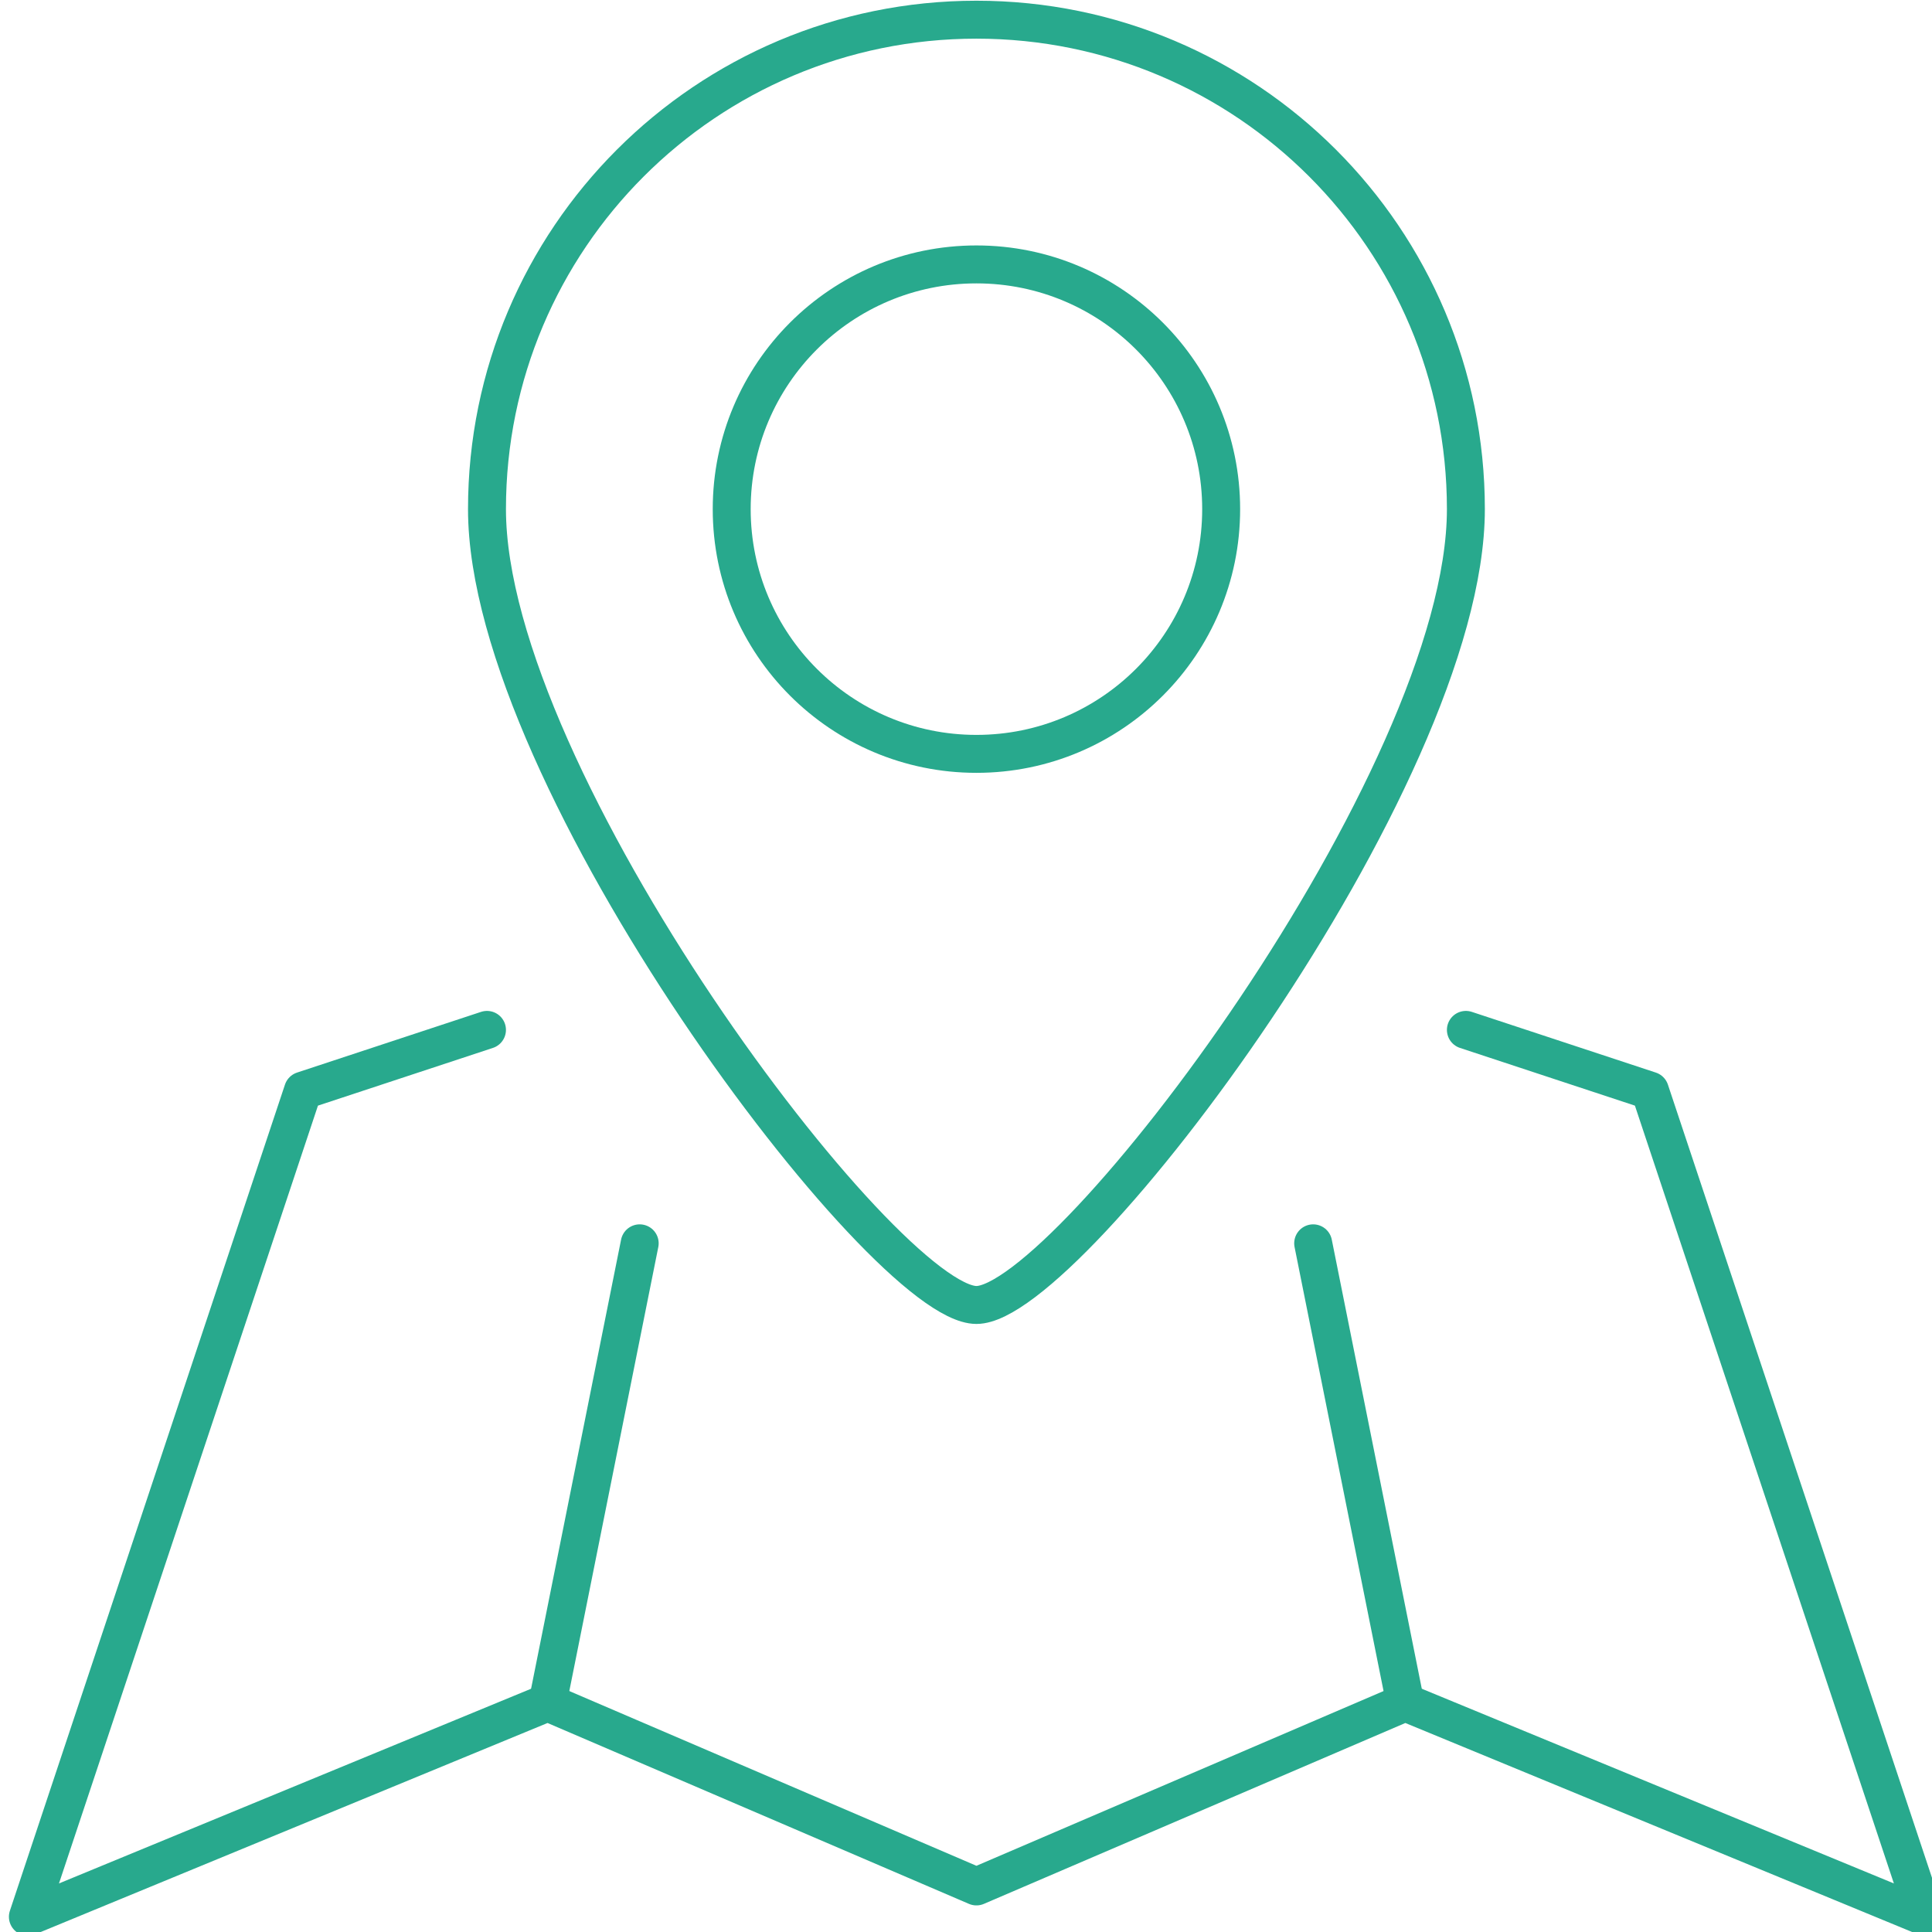
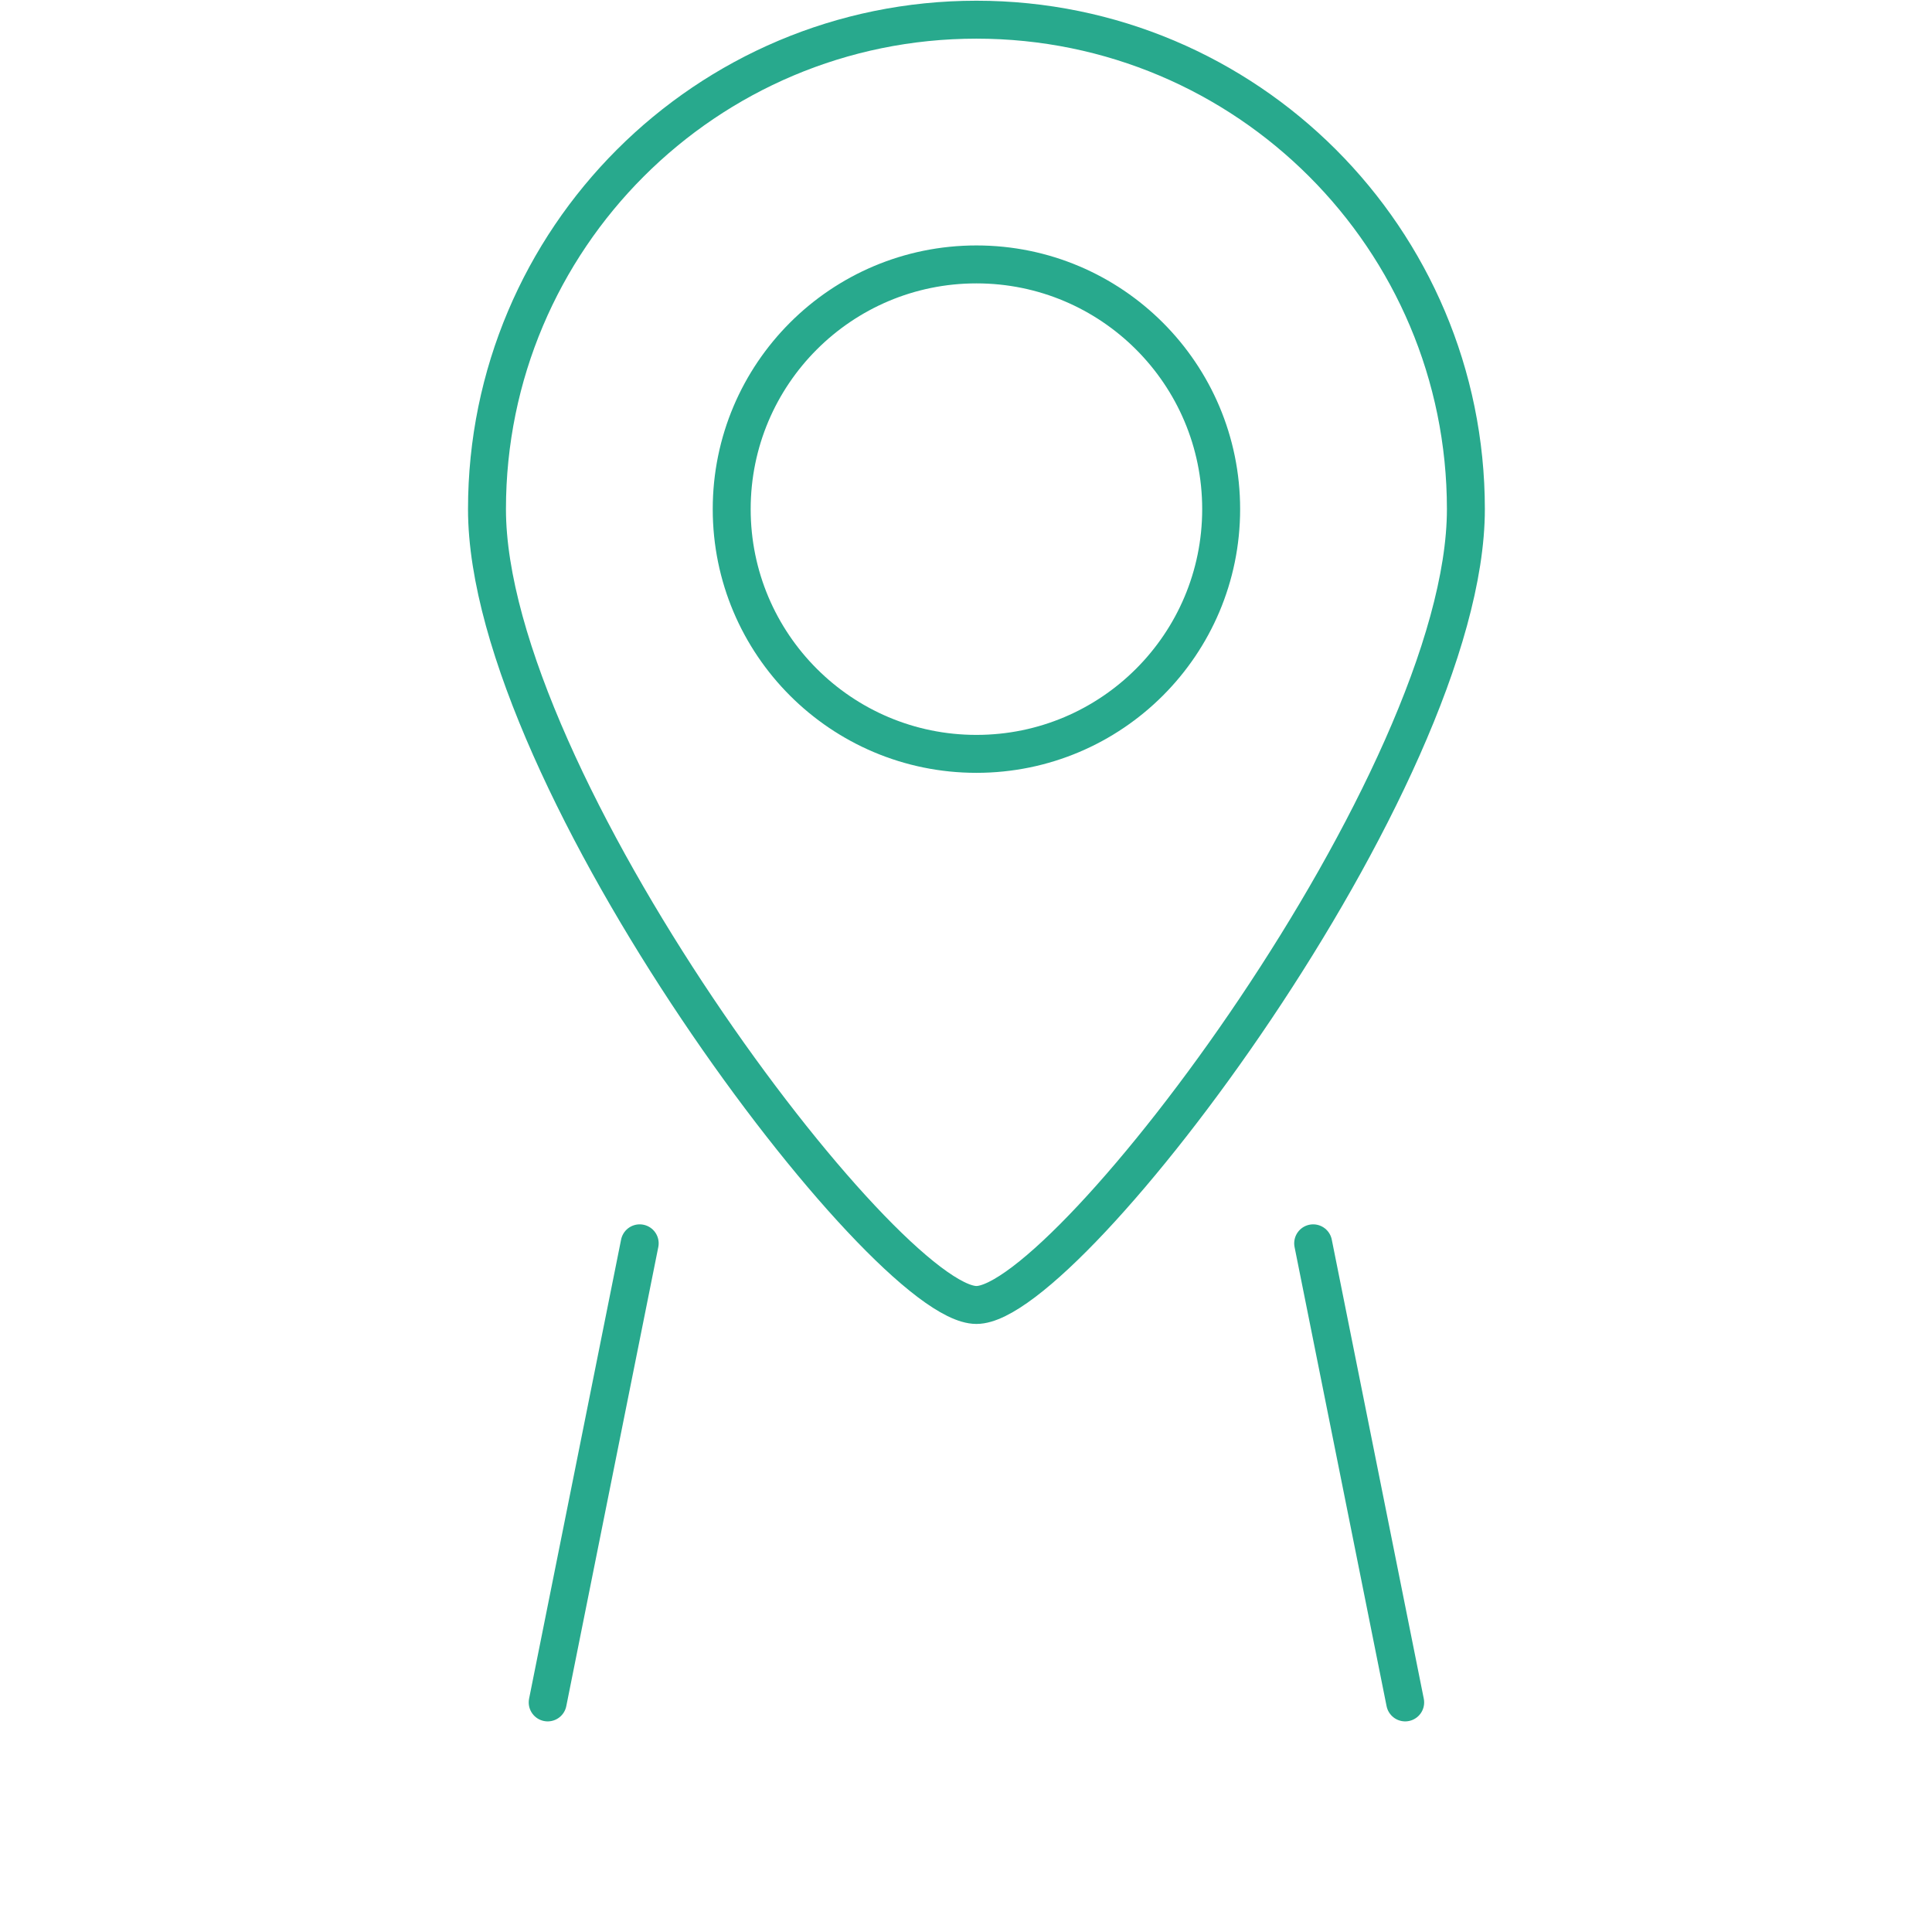
<svg xmlns="http://www.w3.org/2000/svg" width="53.975mm" height="53.975mm" viewBox="0 0 53.975 53.975" version="1.1" id="svg1813">
  <defs id="defs1810" />
  <g id="layer1" transform="translate(-54.931,-23.198)">
    <g id="location" transform="matrix(0.265,0,0,0.265,-103.29,10.498)">
      <circle class="cls-2" cx="700" cy="101.6" r="25.8" id="circle221" style="fill:none;stroke:#28a98d;stroke-width:4px;stroke-linecap:round;stroke-linejoin:round" />
      <path class="cls-2" d="m 751.6,101.6 c 0,28.5 -41.9,83.9 -51.6,83.9 -9.7,0 -51.6,-55.4 -51.6,-83.9 0,-28.5 23.1,-51.6 51.6,-51.6 28.5,0 51.6,23.1 51.6,51.6 z" id="path223" style="fill:none;stroke:#28a98d;stroke-width:4px;stroke-linecap:round;stroke-linejoin:round" />
      <line class="cls-2" x1="654.8" y1="227.4" x2="664.5" y2="179" id="line225" style="fill:none;stroke:#28a98d;stroke-width:4px;stroke-linecap:round;stroke-linejoin:round" />
      <line class="cls-2" x1="745.2" y1="227.4" x2="735.5" y2="179" id="line227" style="fill:none;stroke:#28a98d;stroke-width:4px;stroke-linecap:round;stroke-linejoin:round" />
-       <polyline class="cls-2" points="648.4 156.5 629 162.9 600 250 654.8 227.4 700 246.8 745.2 227.4 800 250 771 162.9 751.6 156.5" id="polyline229" style="fill:none;stroke:#28a98d;stroke-width:4px;stroke-linecap:round;stroke-linejoin:round" />
    </g>
  </g>
</svg>